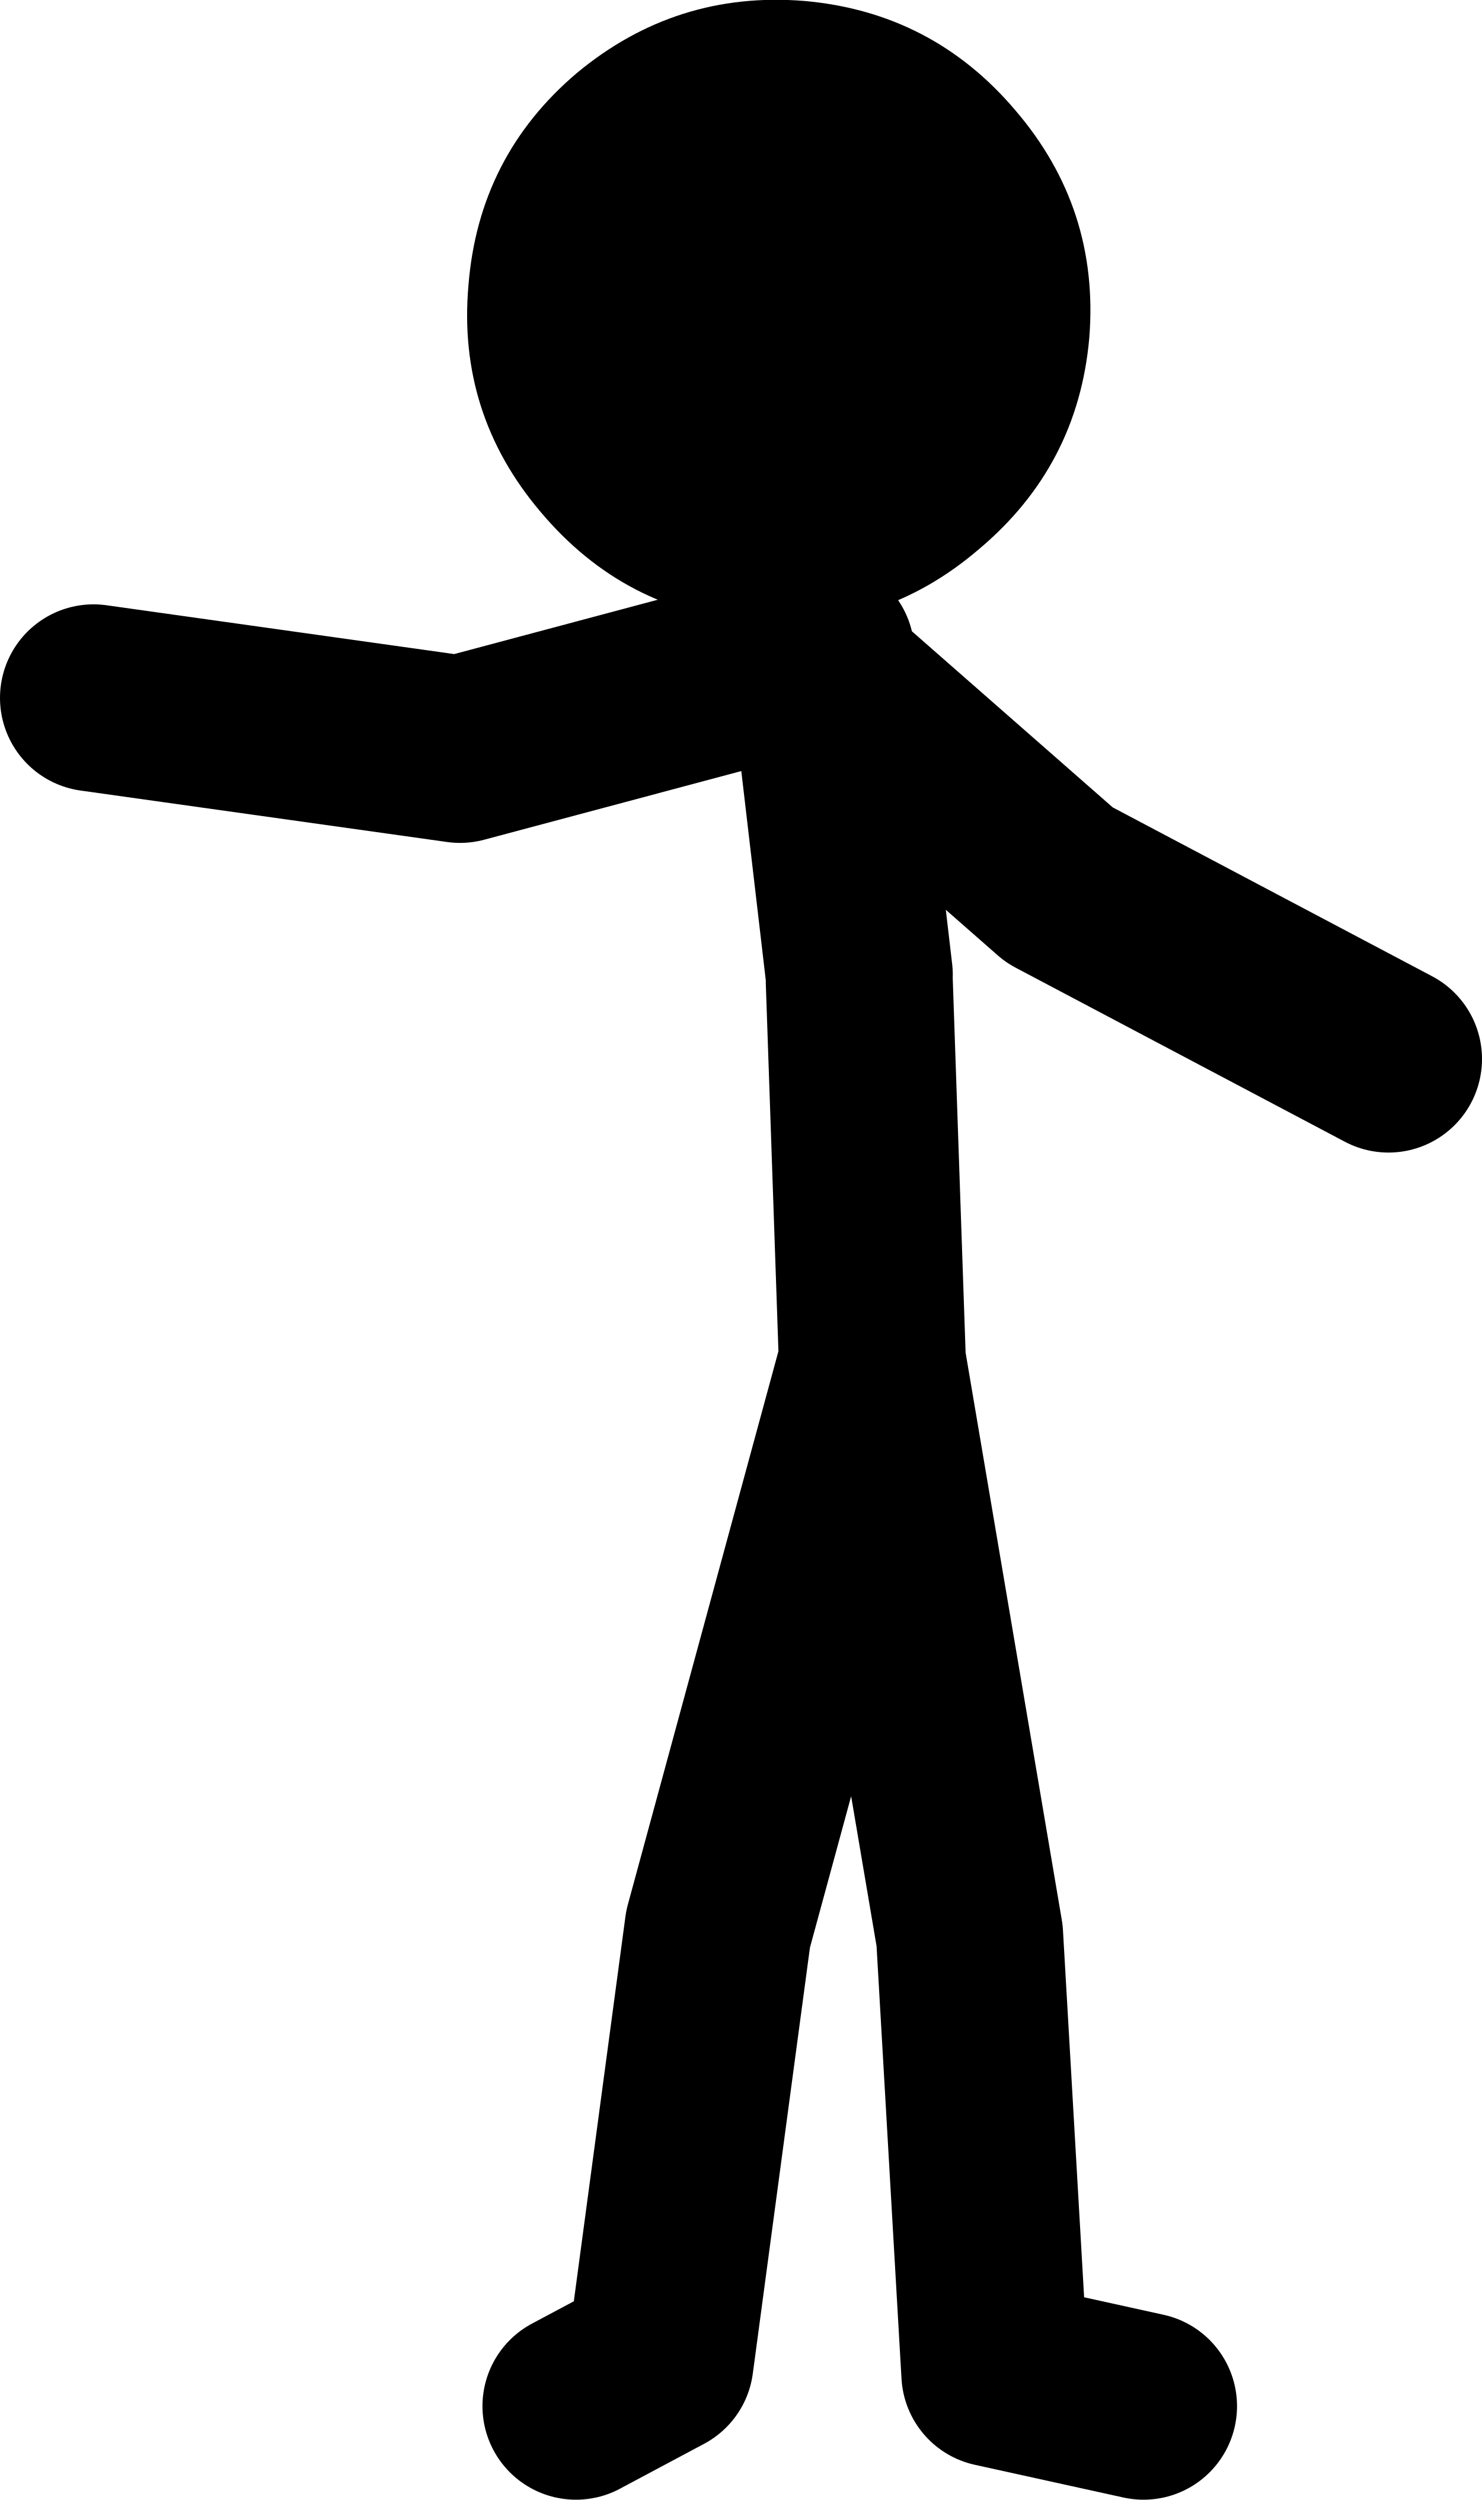
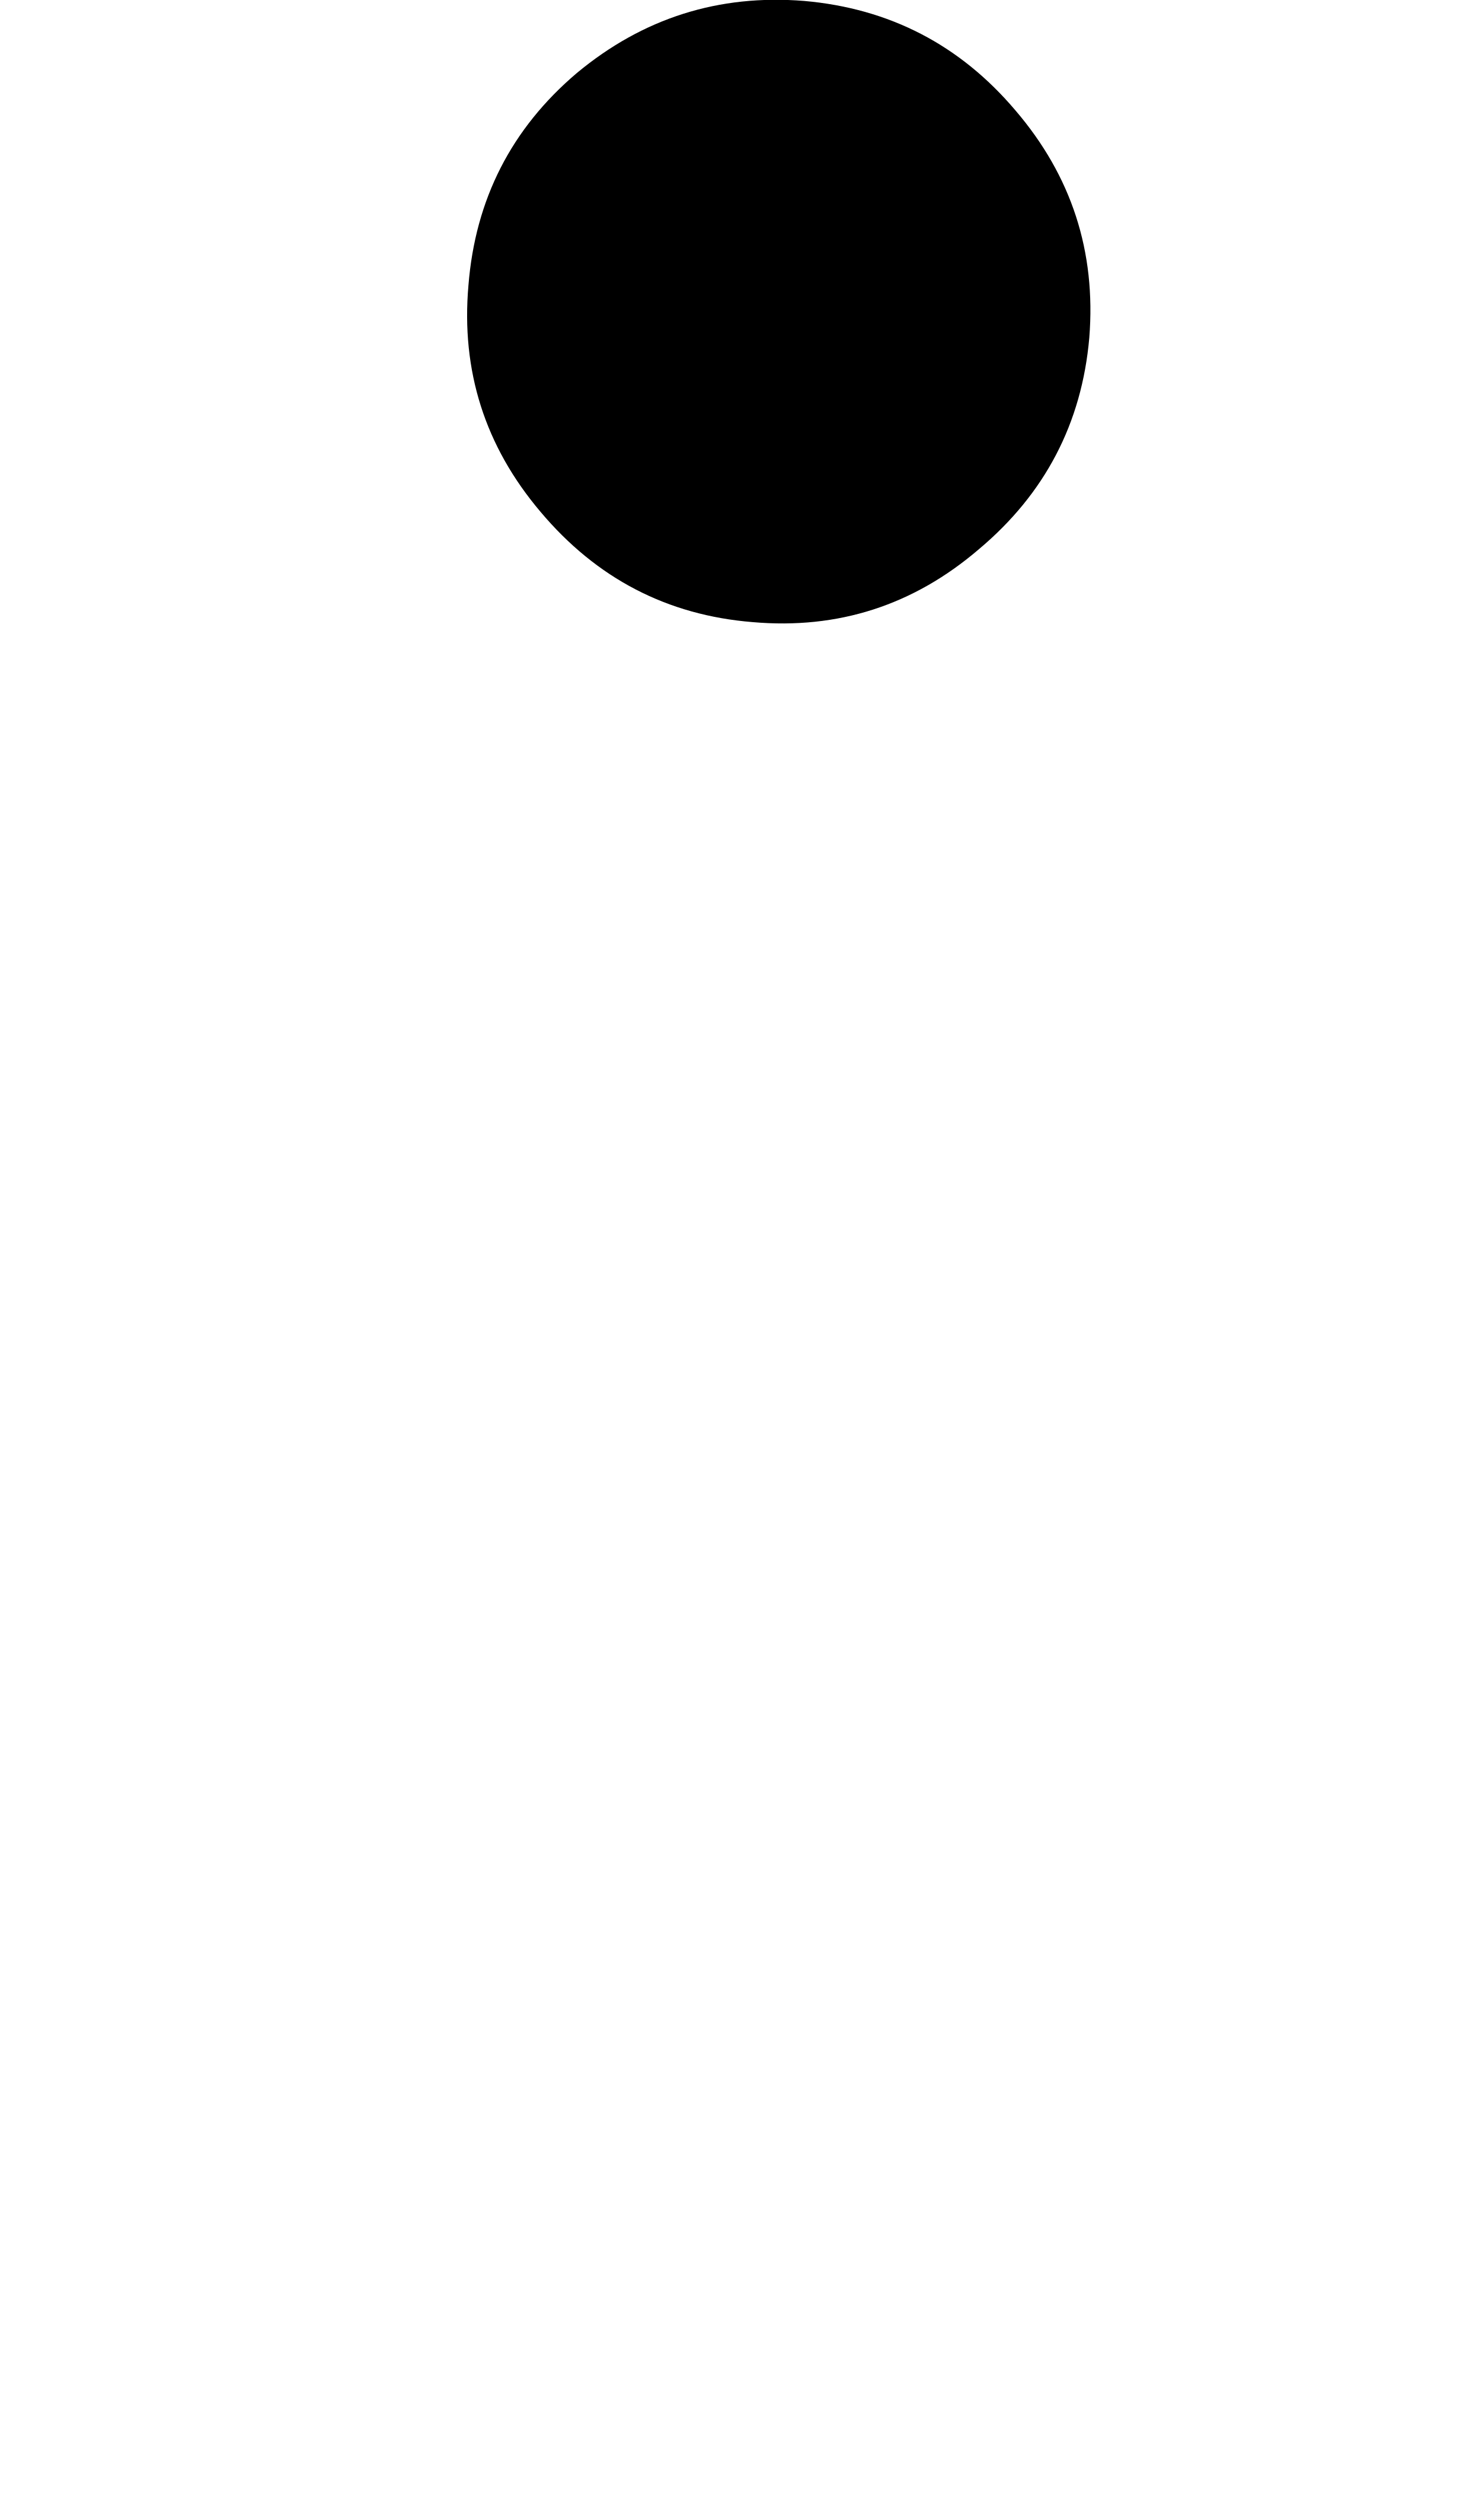
<svg xmlns="http://www.w3.org/2000/svg" height="133.6px" width="79.25px">
  <g transform="matrix(1.0, 0.0, 0.0, 1.0, 262.0, 55.4)">
-     <path d="M-257.0 -18.1 L-237.4 -15.35 -218.1 -20.5 -217.9 -19.1 -205.35 -8.1 -187.75 1.2 M-216.05 -3.3 L-217.9 -19.1 -218.8 -19.85 M-200.85 73.2 L-208.8 71.45 -210.15 48.05 -215.35 17.4 -223.6 47.7 -226.7 70.8 -231.2 73.2 M-216.05 -2.95 L-215.35 17.4" fill="none" stroke="#000000" stroke-linecap="round" stroke-linejoin="round" stroke-width="10.0" />
    <path d="M-231.15 -51.5 Q-236.4 -47.05 -236.95 -40.15 -237.55 -33.3 -233.1 -28.05 -228.6 -22.7 -221.75 -22.15 -214.9 -21.55 -209.65 -26.05 -204.35 -30.5 -203.75 -37.35 -203.2 -44.25 -207.7 -49.5 -212.15 -54.75 -219.0 -55.35 -225.85 -55.9 -231.15 -51.5" fill="#000000" fill-rule="evenodd" stroke="none" />
  </g>
</svg>